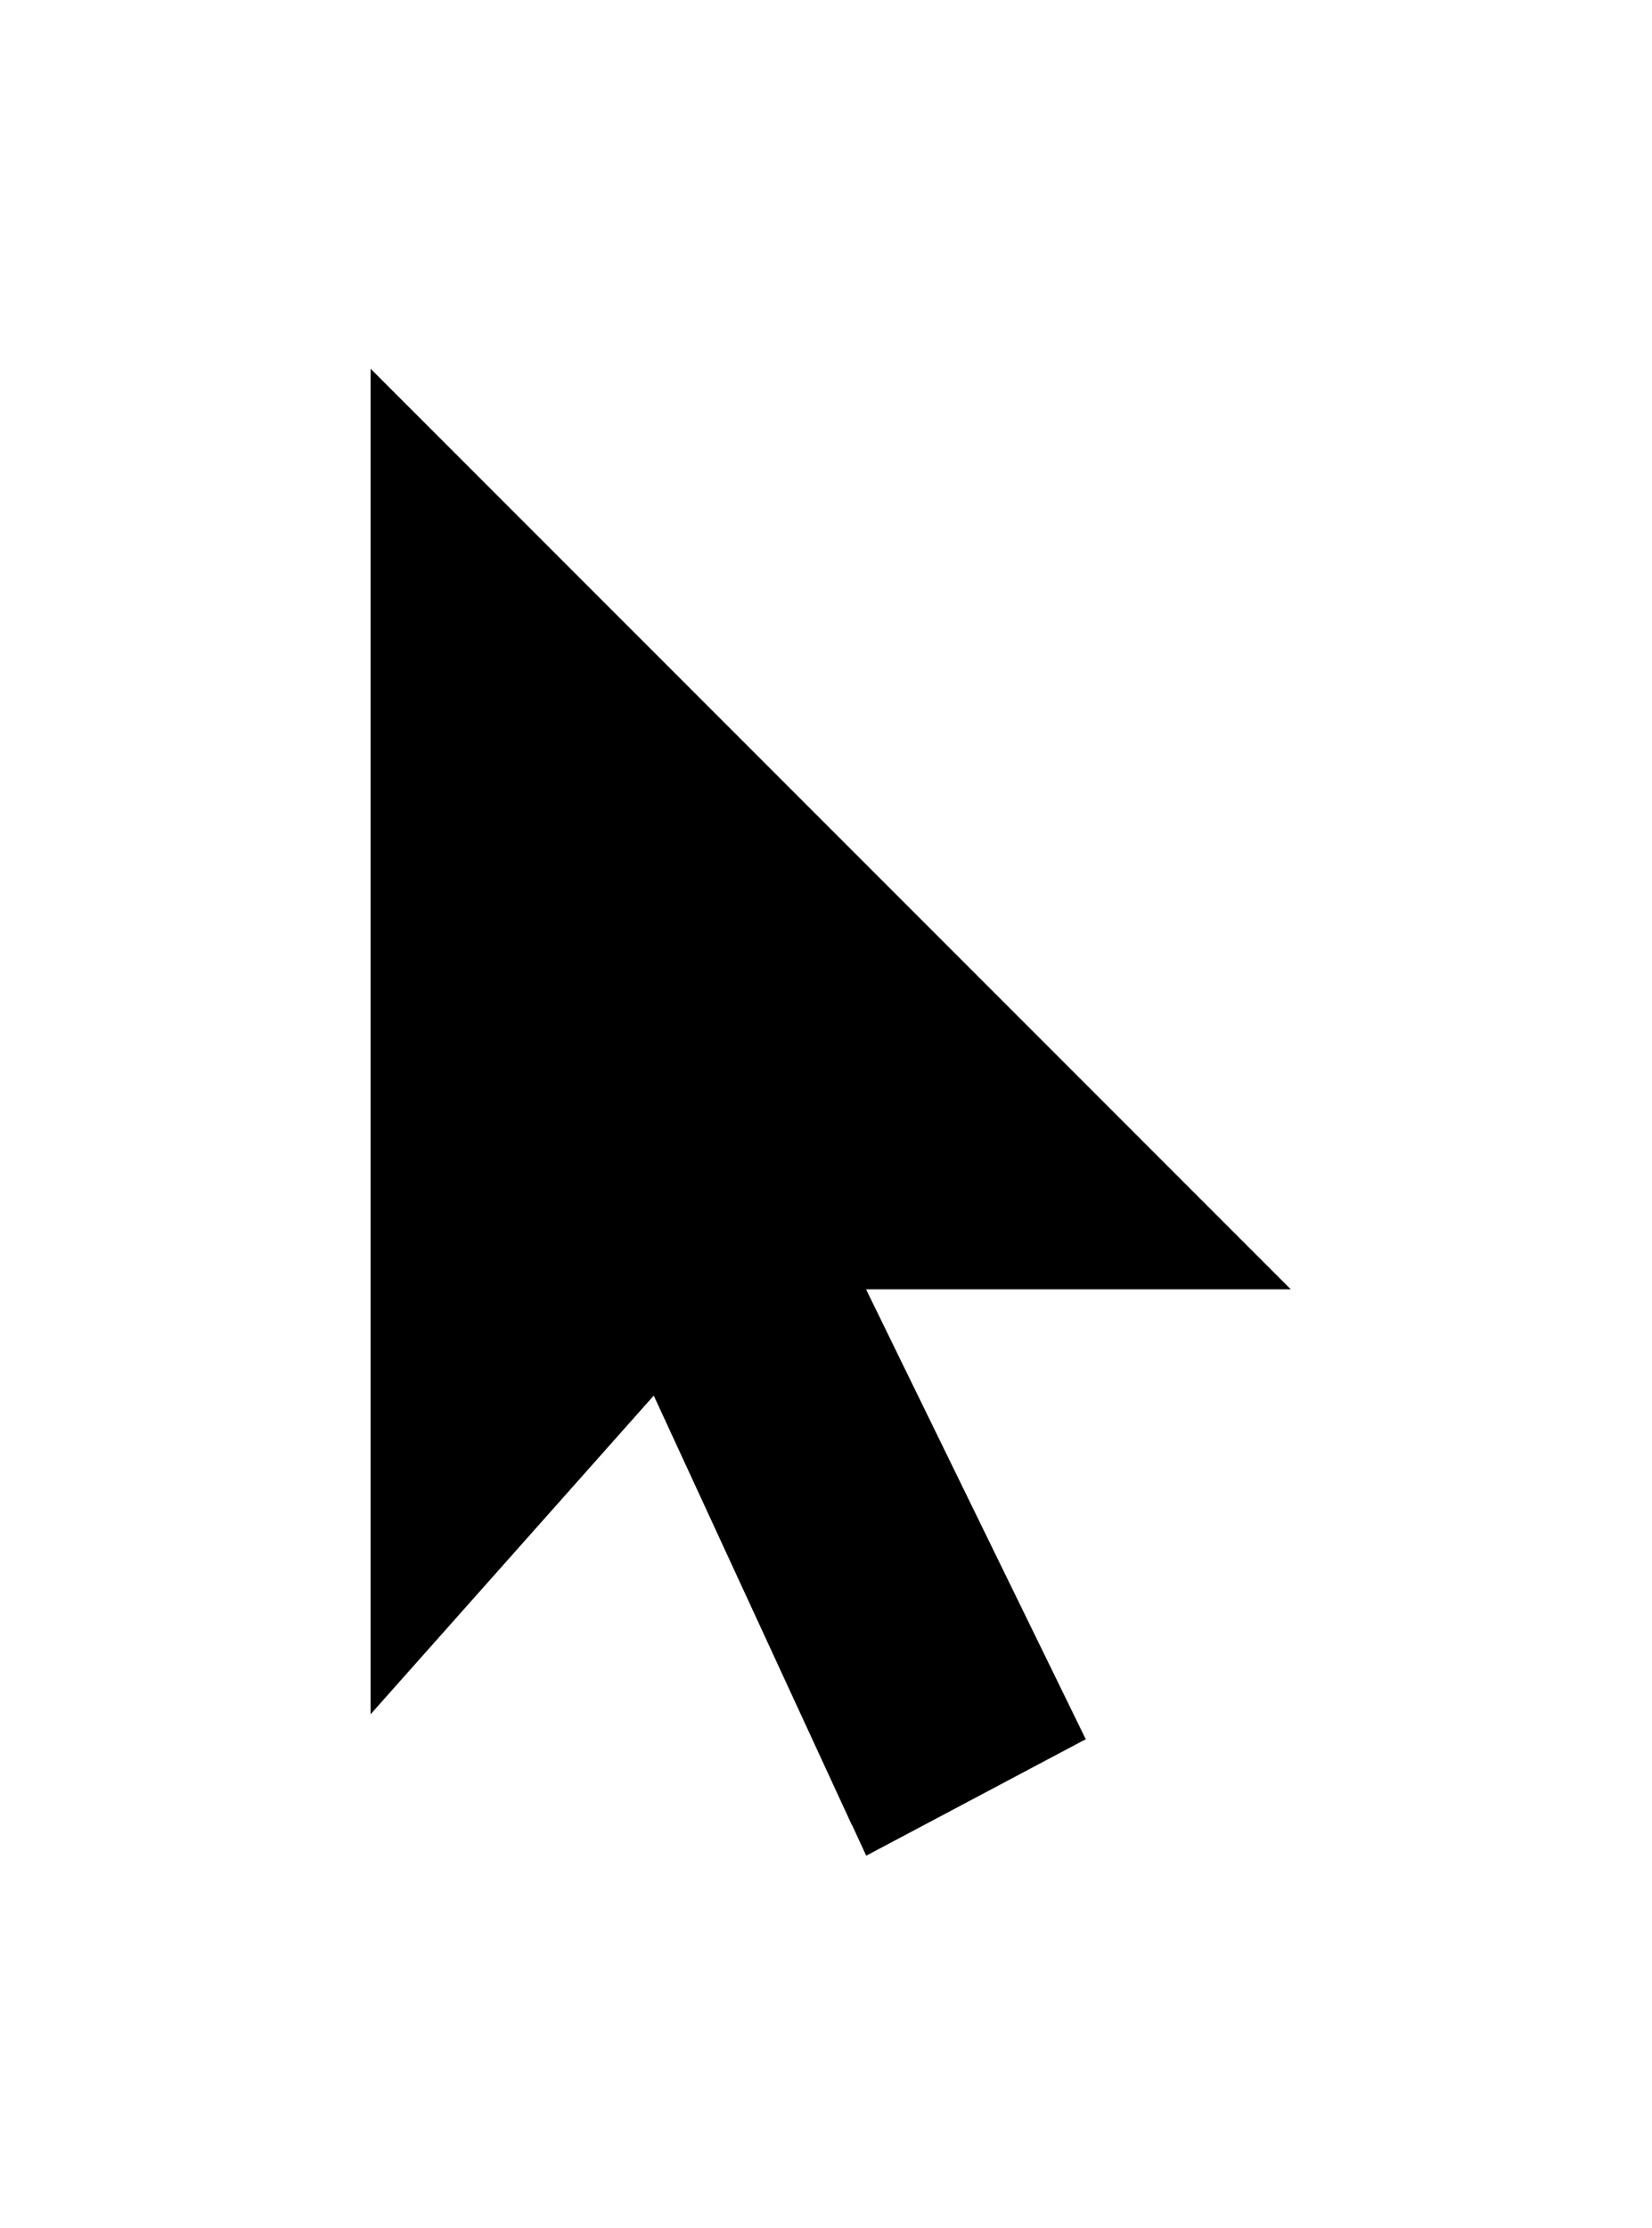
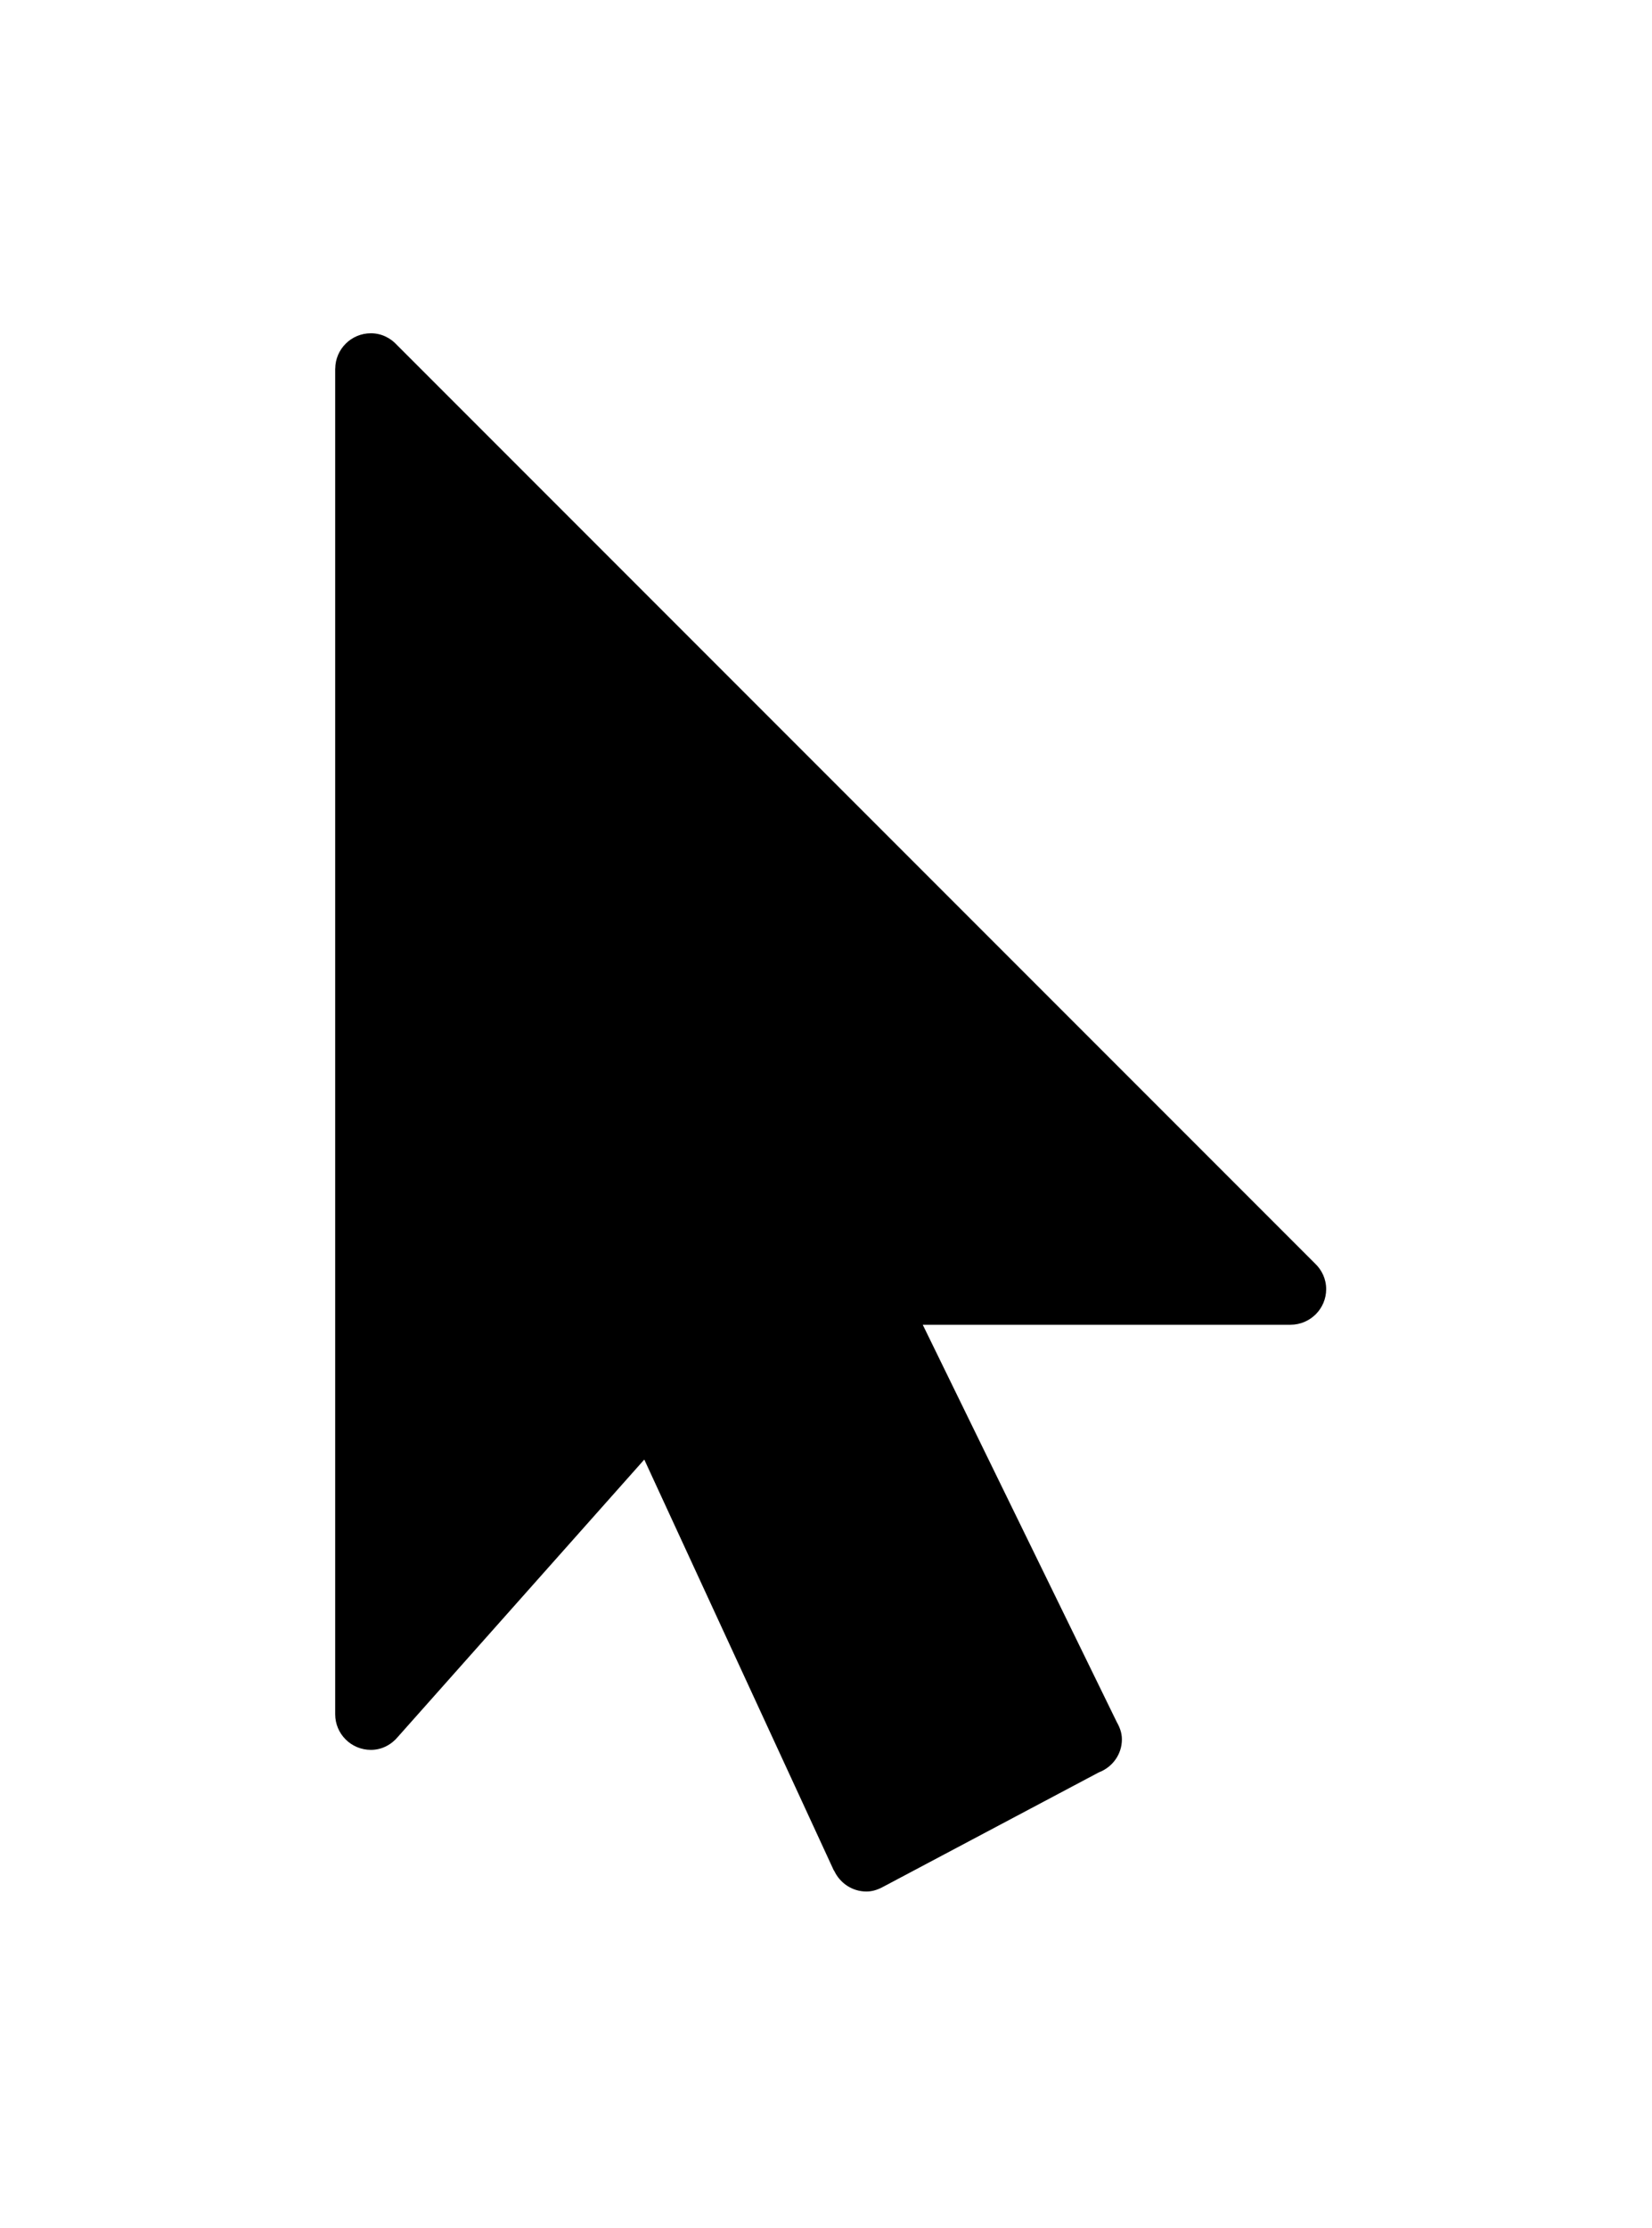
<svg xmlns="http://www.w3.org/2000/svg" width="69" height="93" viewBox="0 0 69 93" fill="none">
  <g filter="url(#filter0_d)">
    <path fill-rule="evenodd" clip-rule="evenodd" d="M54.926 46.835L16.588 8.498C16.315 8.197 15.931 8 15.492 8C14.671 8 14.007 8.661 14.002 9.478H14V65.652C14 66.474 14.668 67.139 15.492 67.139C15.954 67.139 16.353 66.918 16.627 66.586L26.91 55.019L34.814 72.145L34.815 72.146L34.833 72.185L34.84 72.182C35.076 72.693 35.589 73.052 36.189 73.052C36.45 73.052 36.681 72.968 36.895 72.851L45.894 68.079C46.457 67.865 46.859 67.334 46.859 66.699C46.859 66.431 46.769 66.196 46.646 65.98L38.541 49.391H53.904C54.726 49.388 55.391 48.725 55.391 47.904C55.391 47.481 55.209 47.104 54.926 46.835Z" fill="black" />
-     <path fill-rule="evenodd" clip-rule="evenodd" d="M54.926 46.835L16.588 8.498C16.315 8.197 15.931 8 15.492 8C14.671 8 14.007 8.661 14.002 9.478H14V65.652C14 66.474 14.668 67.139 15.492 67.139C15.954 67.139 16.353 66.918 16.627 66.586L26.91 55.019L34.814 72.145L34.815 72.146L34.833 72.185L34.84 72.182C35.076 72.693 35.589 73.052 36.189 73.052C36.45 73.052 36.681 72.968 36.895 72.851L45.894 68.079C46.457 67.865 46.859 67.334 46.859 66.699C46.859 66.431 46.769 66.196 46.646 65.98L38.541 49.391H53.904C54.726 49.388 55.391 48.725 55.391 47.904C55.391 47.481 55.209 47.104 54.926 46.835Z" stroke="white" stroke-width="2.957" />
  </g>
  <defs>
    <filter id="filter0_d" x="0.696" y="0.609" width="68" height="91.661" filterUnits="userSpaceOnUse" color-interpolation-filters="sRGB">
      <feFlood flood-opacity="0" result="BackgroundImageFix" />
      <feColorMatrix in="SourceAlpha" type="matrix" values="0 0 0 0 0 0 0 0 0 0 0 0 0 0 0 0 0 0 127 0" />
      <feOffset dy="5.913" />
      <feGaussianBlur stdDeviation="5.913" />
      <feColorMatrix type="matrix" values="0 0 0 0 0 0 0 0 0 0 0 0 0 0 0 0 0 0 0.5 0" />
      <feBlend mode="normal" in2="BackgroundImageFix" result="effect1_dropShadow" />
      <feBlend mode="normal" in="SourceGraphic" in2="effect1_dropShadow" result="shape" />
    </filter>
  </defs>
</svg>